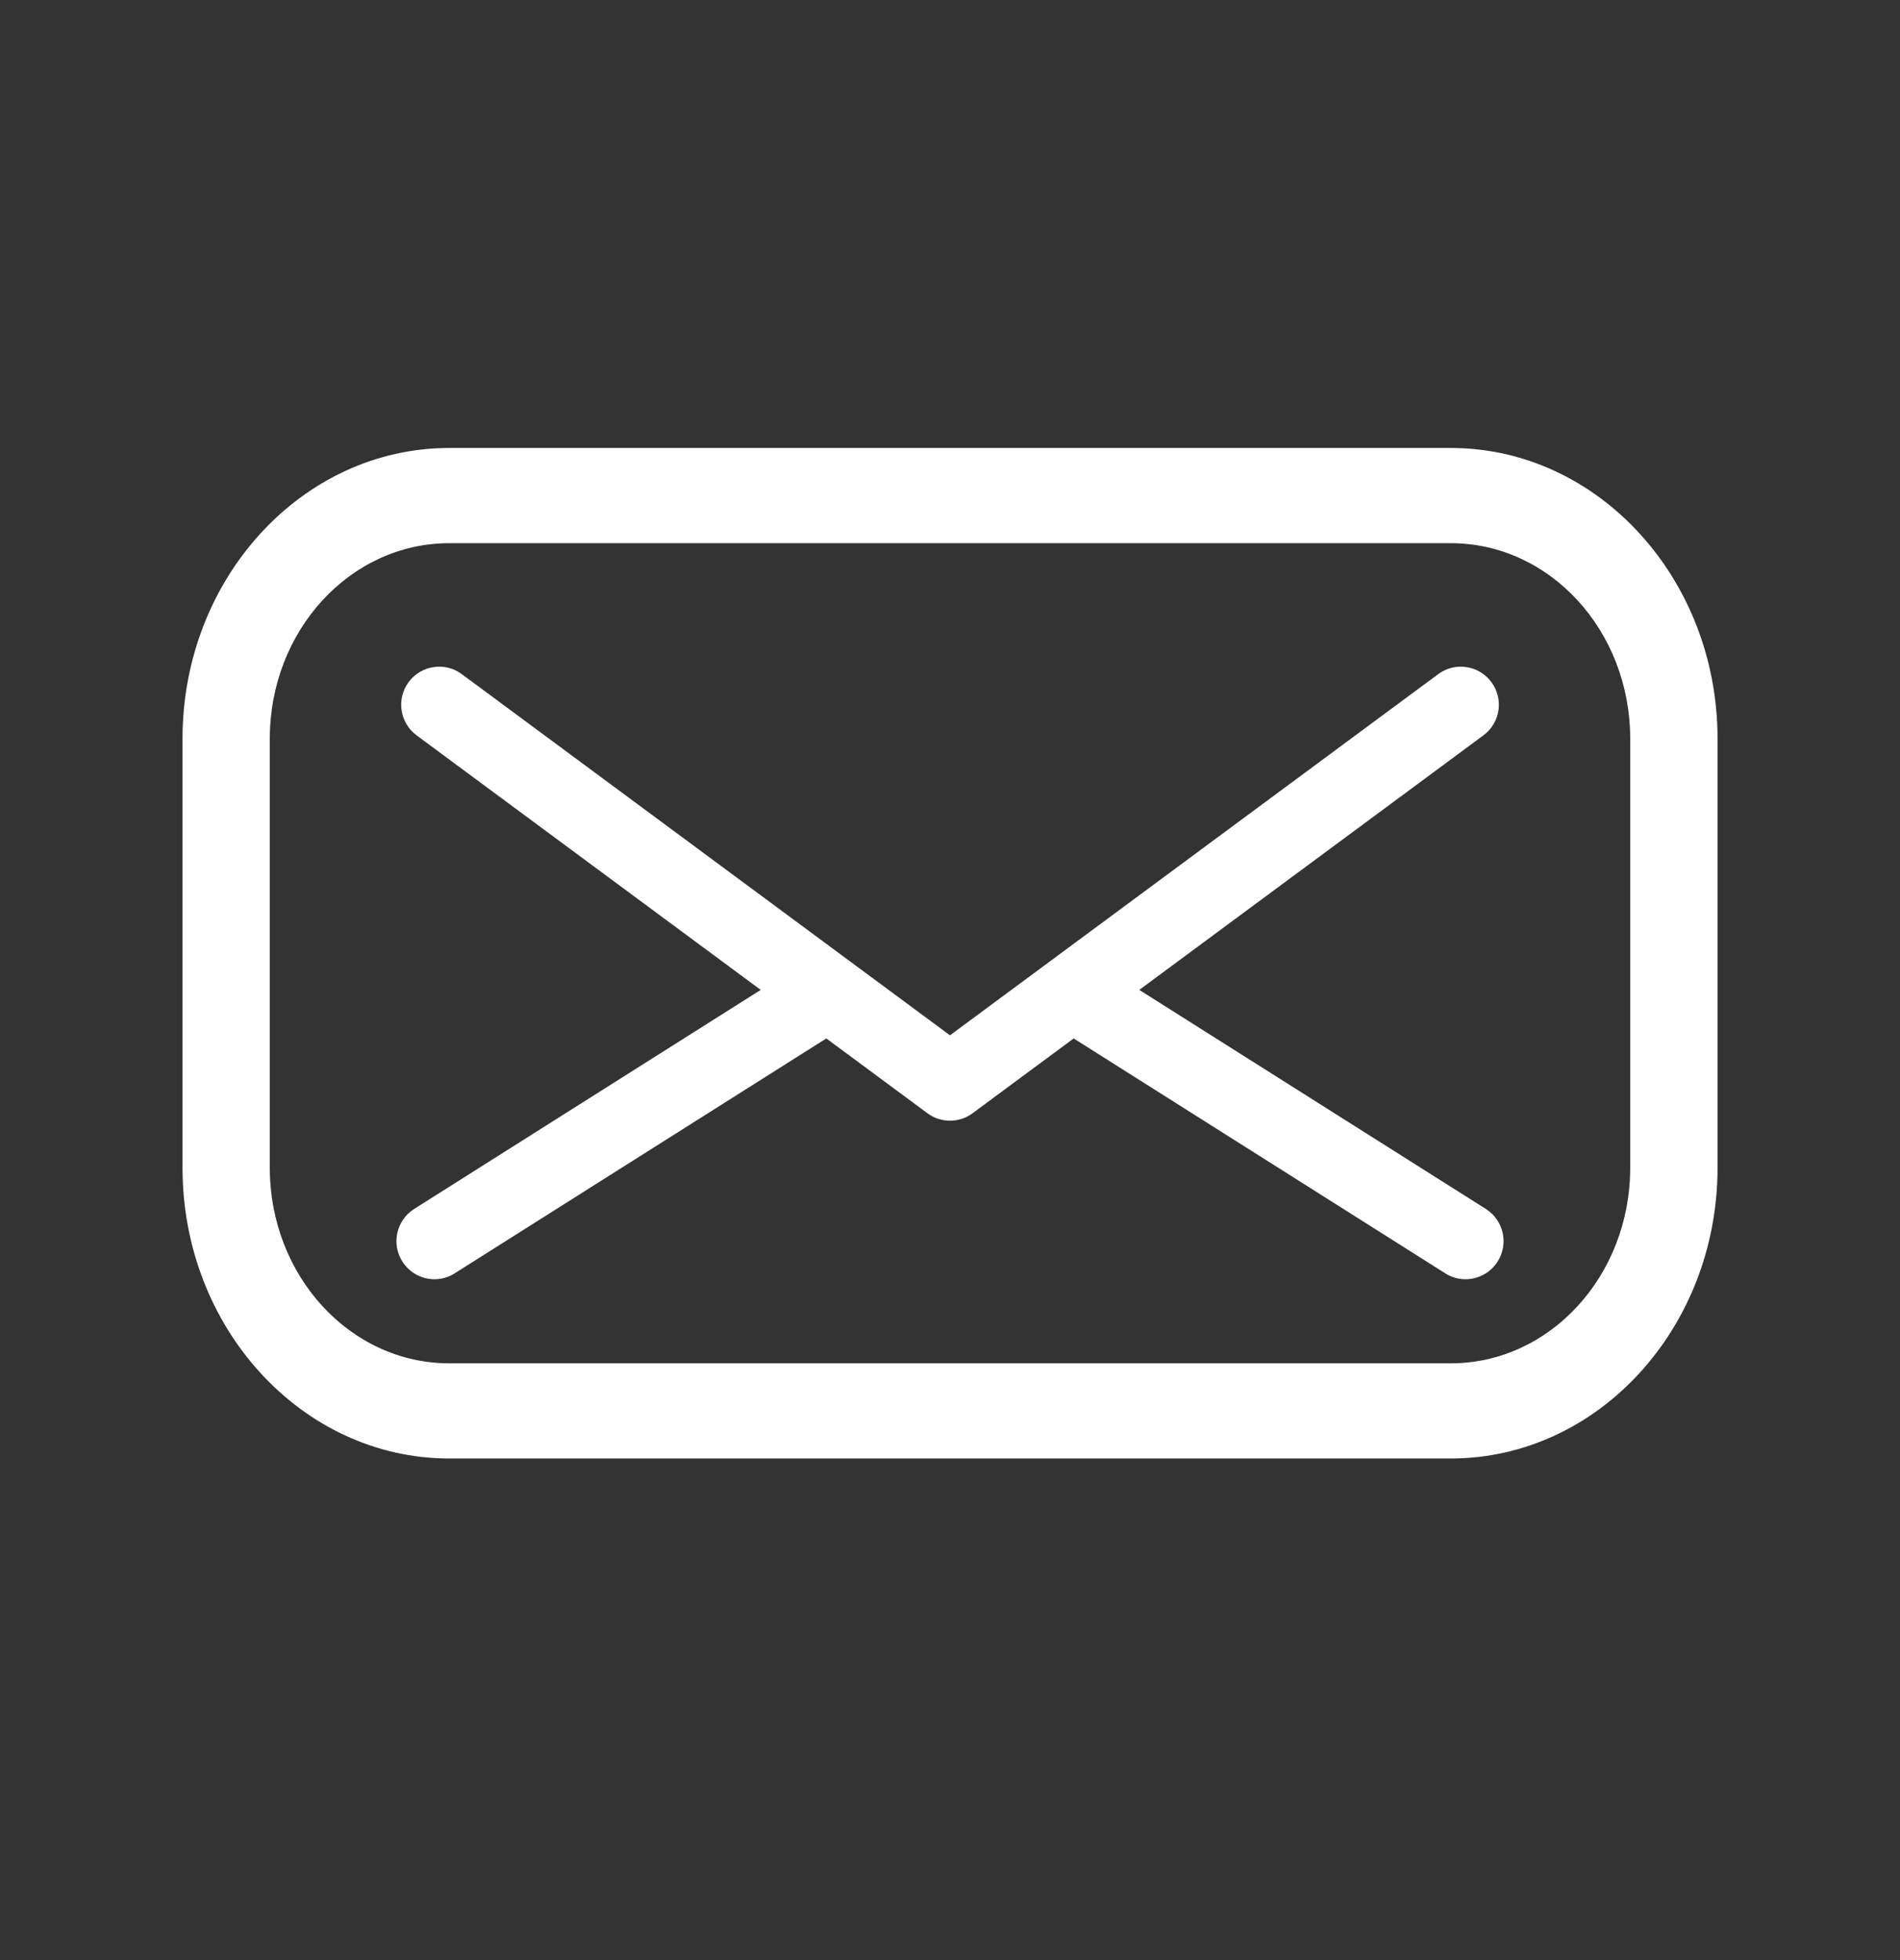
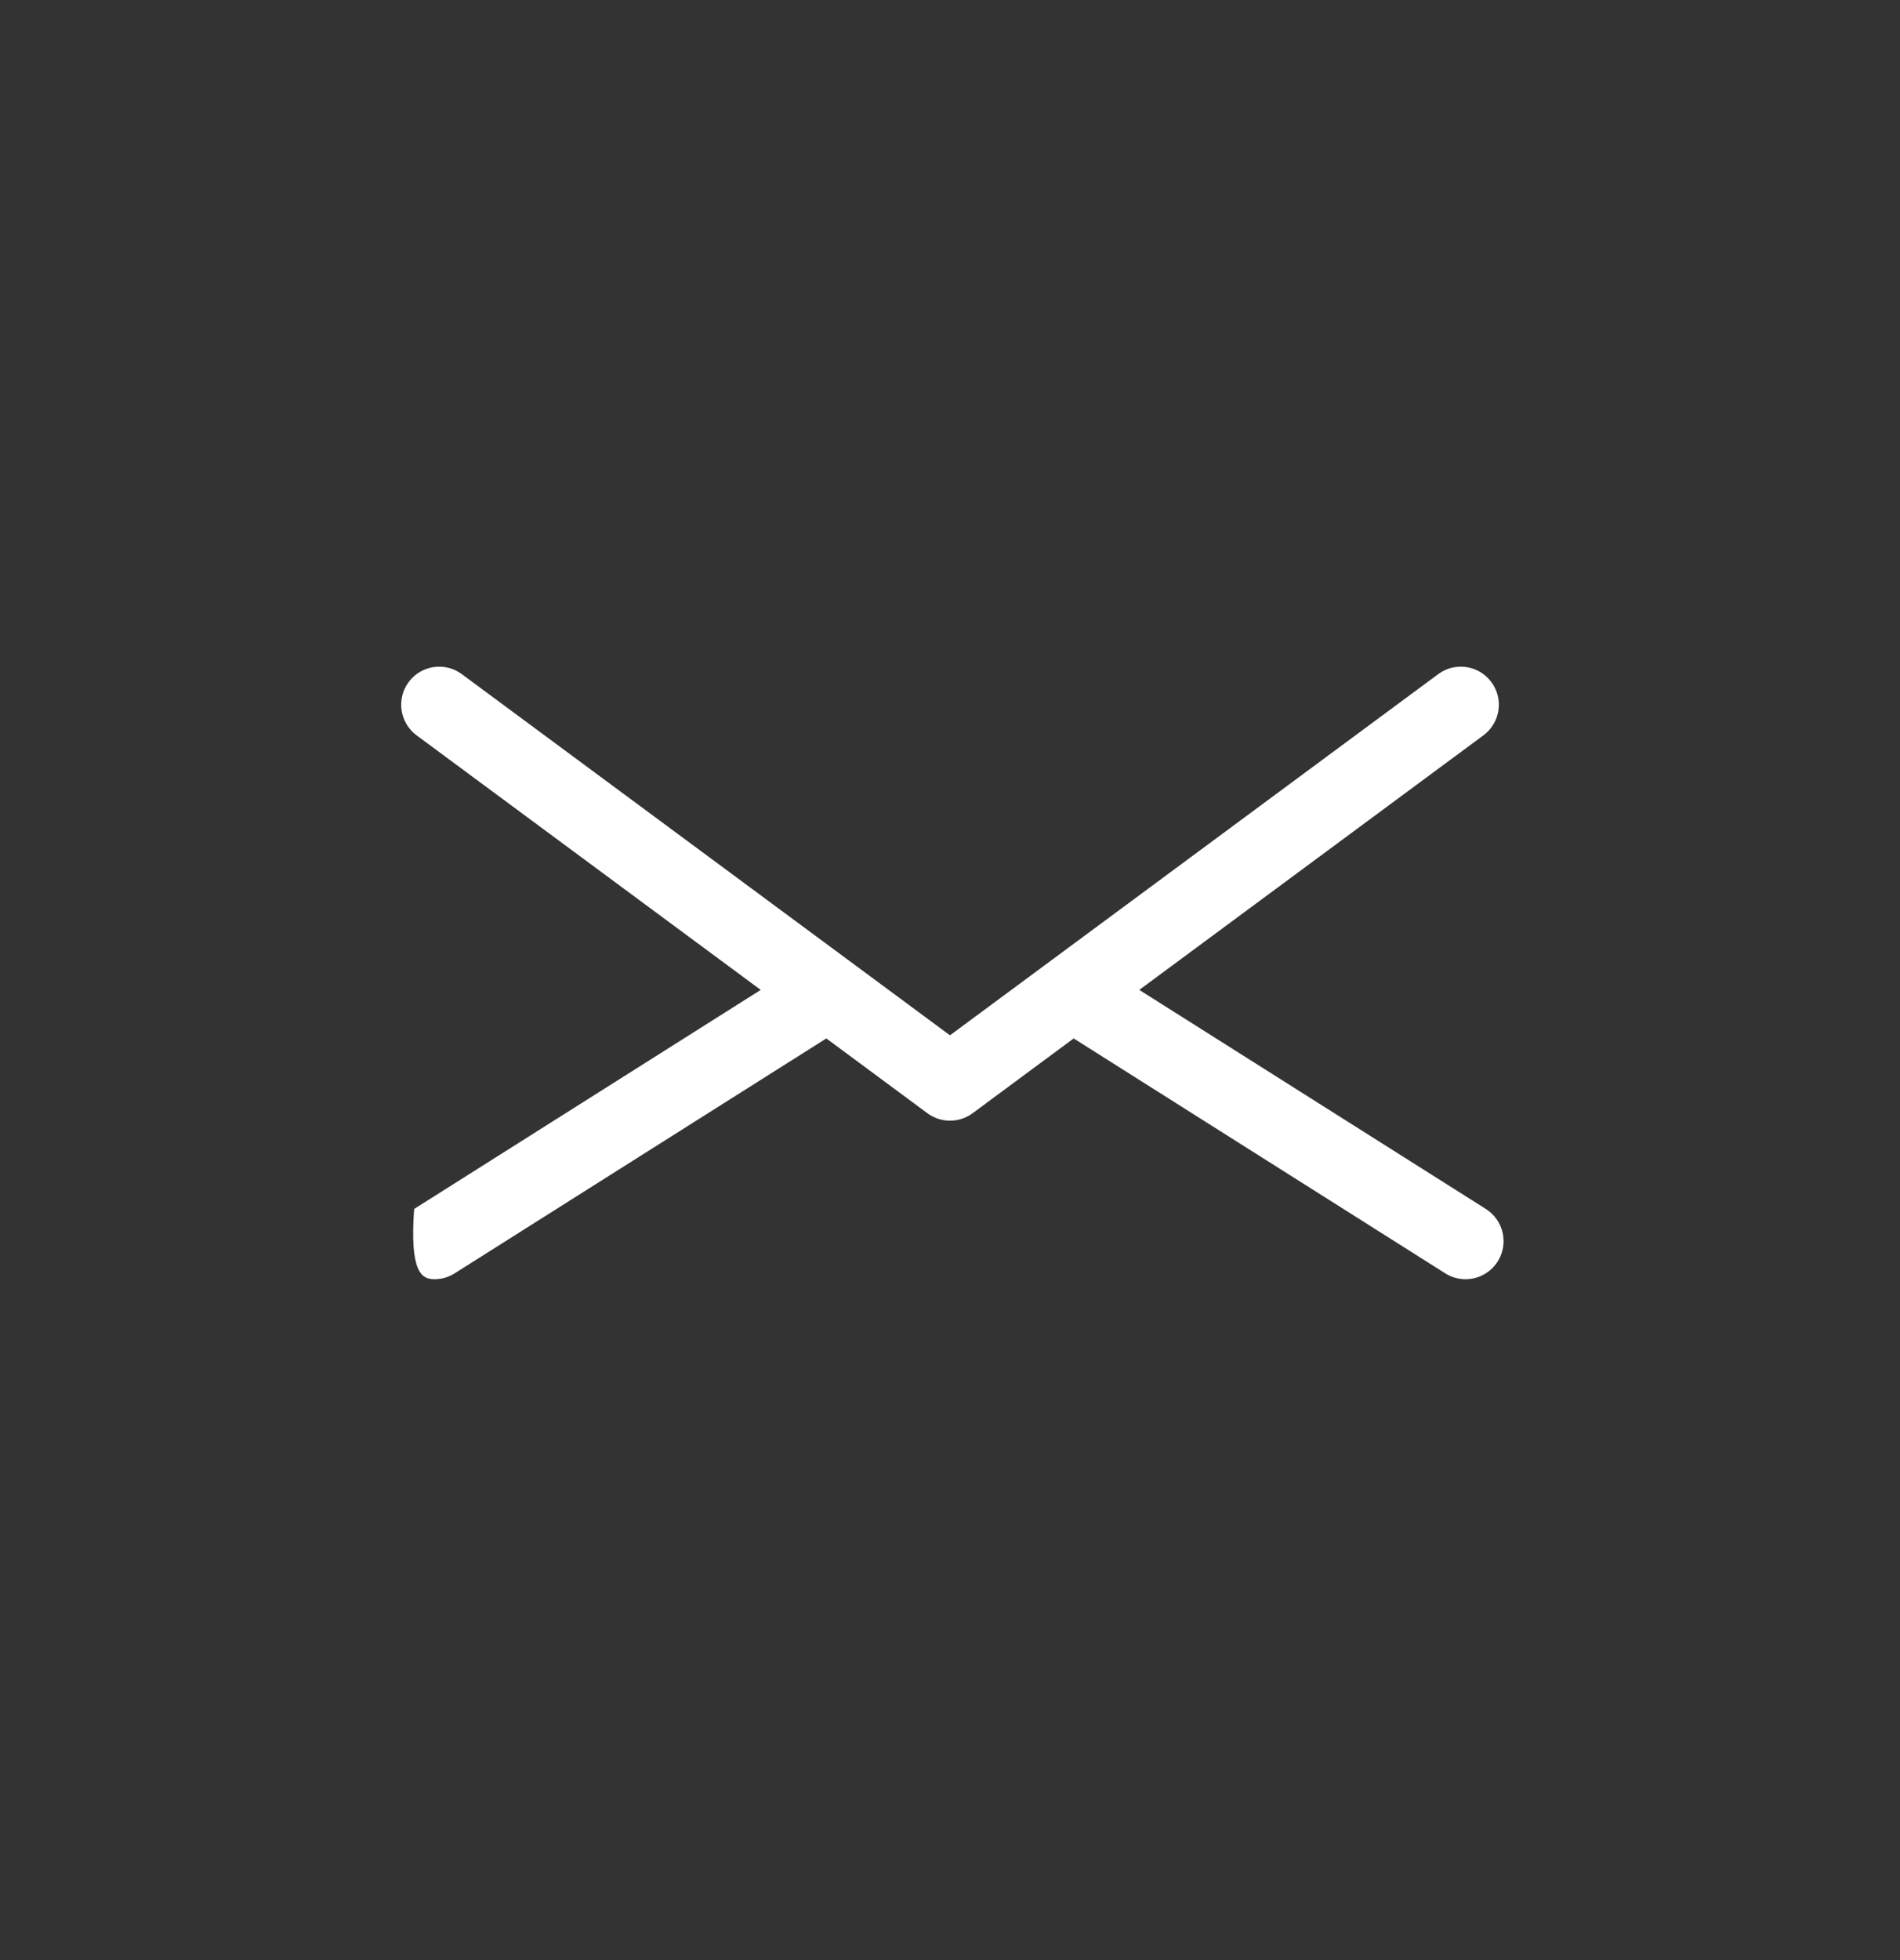
<svg xmlns="http://www.w3.org/2000/svg" width="32" height="33" viewBox="0 0 32 33" fill="none">
  <rect x="0" y="0" width="32" height="33" fill="#333333" stroke="none" />
-   <path d="M25.025 20.354L19.188 16.666L24.984 12.38C25.269 12.169 25.329 11.768 25.118 11.484C24.907 11.199 24.506 11.139 24.222 11.35L16.003 17.428L16 17.425L15.996 17.428L7.778 11.35C7.494 11.139 7.093 11.199 6.882 11.484C6.672 11.768 6.732 12.169 7.016 12.38L12.812 16.666L6.975 20.354C6.676 20.544 6.587 20.939 6.776 21.238C6.898 21.431 7.105 21.537 7.318 21.537C7.435 21.537 7.553 21.505 7.659 21.437L13.917 17.483L15.619 18.742C15.732 18.826 15.866 18.868 16 18.868C16.134 18.868 16.268 18.826 16.381 18.742L18.083 17.483L24.34 21.437C24.446 21.505 24.565 21.537 24.682 21.537C24.894 21.537 25.102 21.431 25.224 21.238C25.413 20.939 25.324 20.544 25.025 20.354Z" fill="white" />
-   <path d="M24.434 7.542H7.566C5.089 7.542 3.074 9.738 3.074 12.437V19.661C3.074 22.36 5.089 24.555 7.566 24.555H24.434C26.912 24.555 28.927 22.36 28.927 19.661V12.437C28.927 9.738 26.912 7.542 24.434 7.542ZM27.456 19.661C27.456 21.479 26.103 22.953 24.434 22.953H7.566C5.897 22.953 4.544 21.479 4.544 19.661V12.437C4.544 10.618 5.897 9.145 7.566 9.145H24.434C26.103 9.145 27.456 10.618 27.456 12.437V19.661Z" fill="white" />
+   <path d="M25.025 20.354L19.188 16.666L24.984 12.38C25.269 12.169 25.329 11.768 25.118 11.484C24.907 11.199 24.506 11.139 24.222 11.35L16.003 17.428L16 17.425L15.996 17.428L7.778 11.35C7.494 11.139 7.093 11.199 6.882 11.484C6.672 11.768 6.732 12.169 7.016 12.38L12.812 16.666L6.975 20.354C6.898 21.431 7.105 21.537 7.318 21.537C7.435 21.537 7.553 21.505 7.659 21.437L13.917 17.483L15.619 18.742C15.732 18.826 15.866 18.868 16 18.868C16.134 18.868 16.268 18.826 16.381 18.742L18.083 17.483L24.34 21.437C24.446 21.505 24.565 21.537 24.682 21.537C24.894 21.537 25.102 21.431 25.224 21.238C25.413 20.939 25.324 20.544 25.025 20.354Z" fill="white" />
</svg>